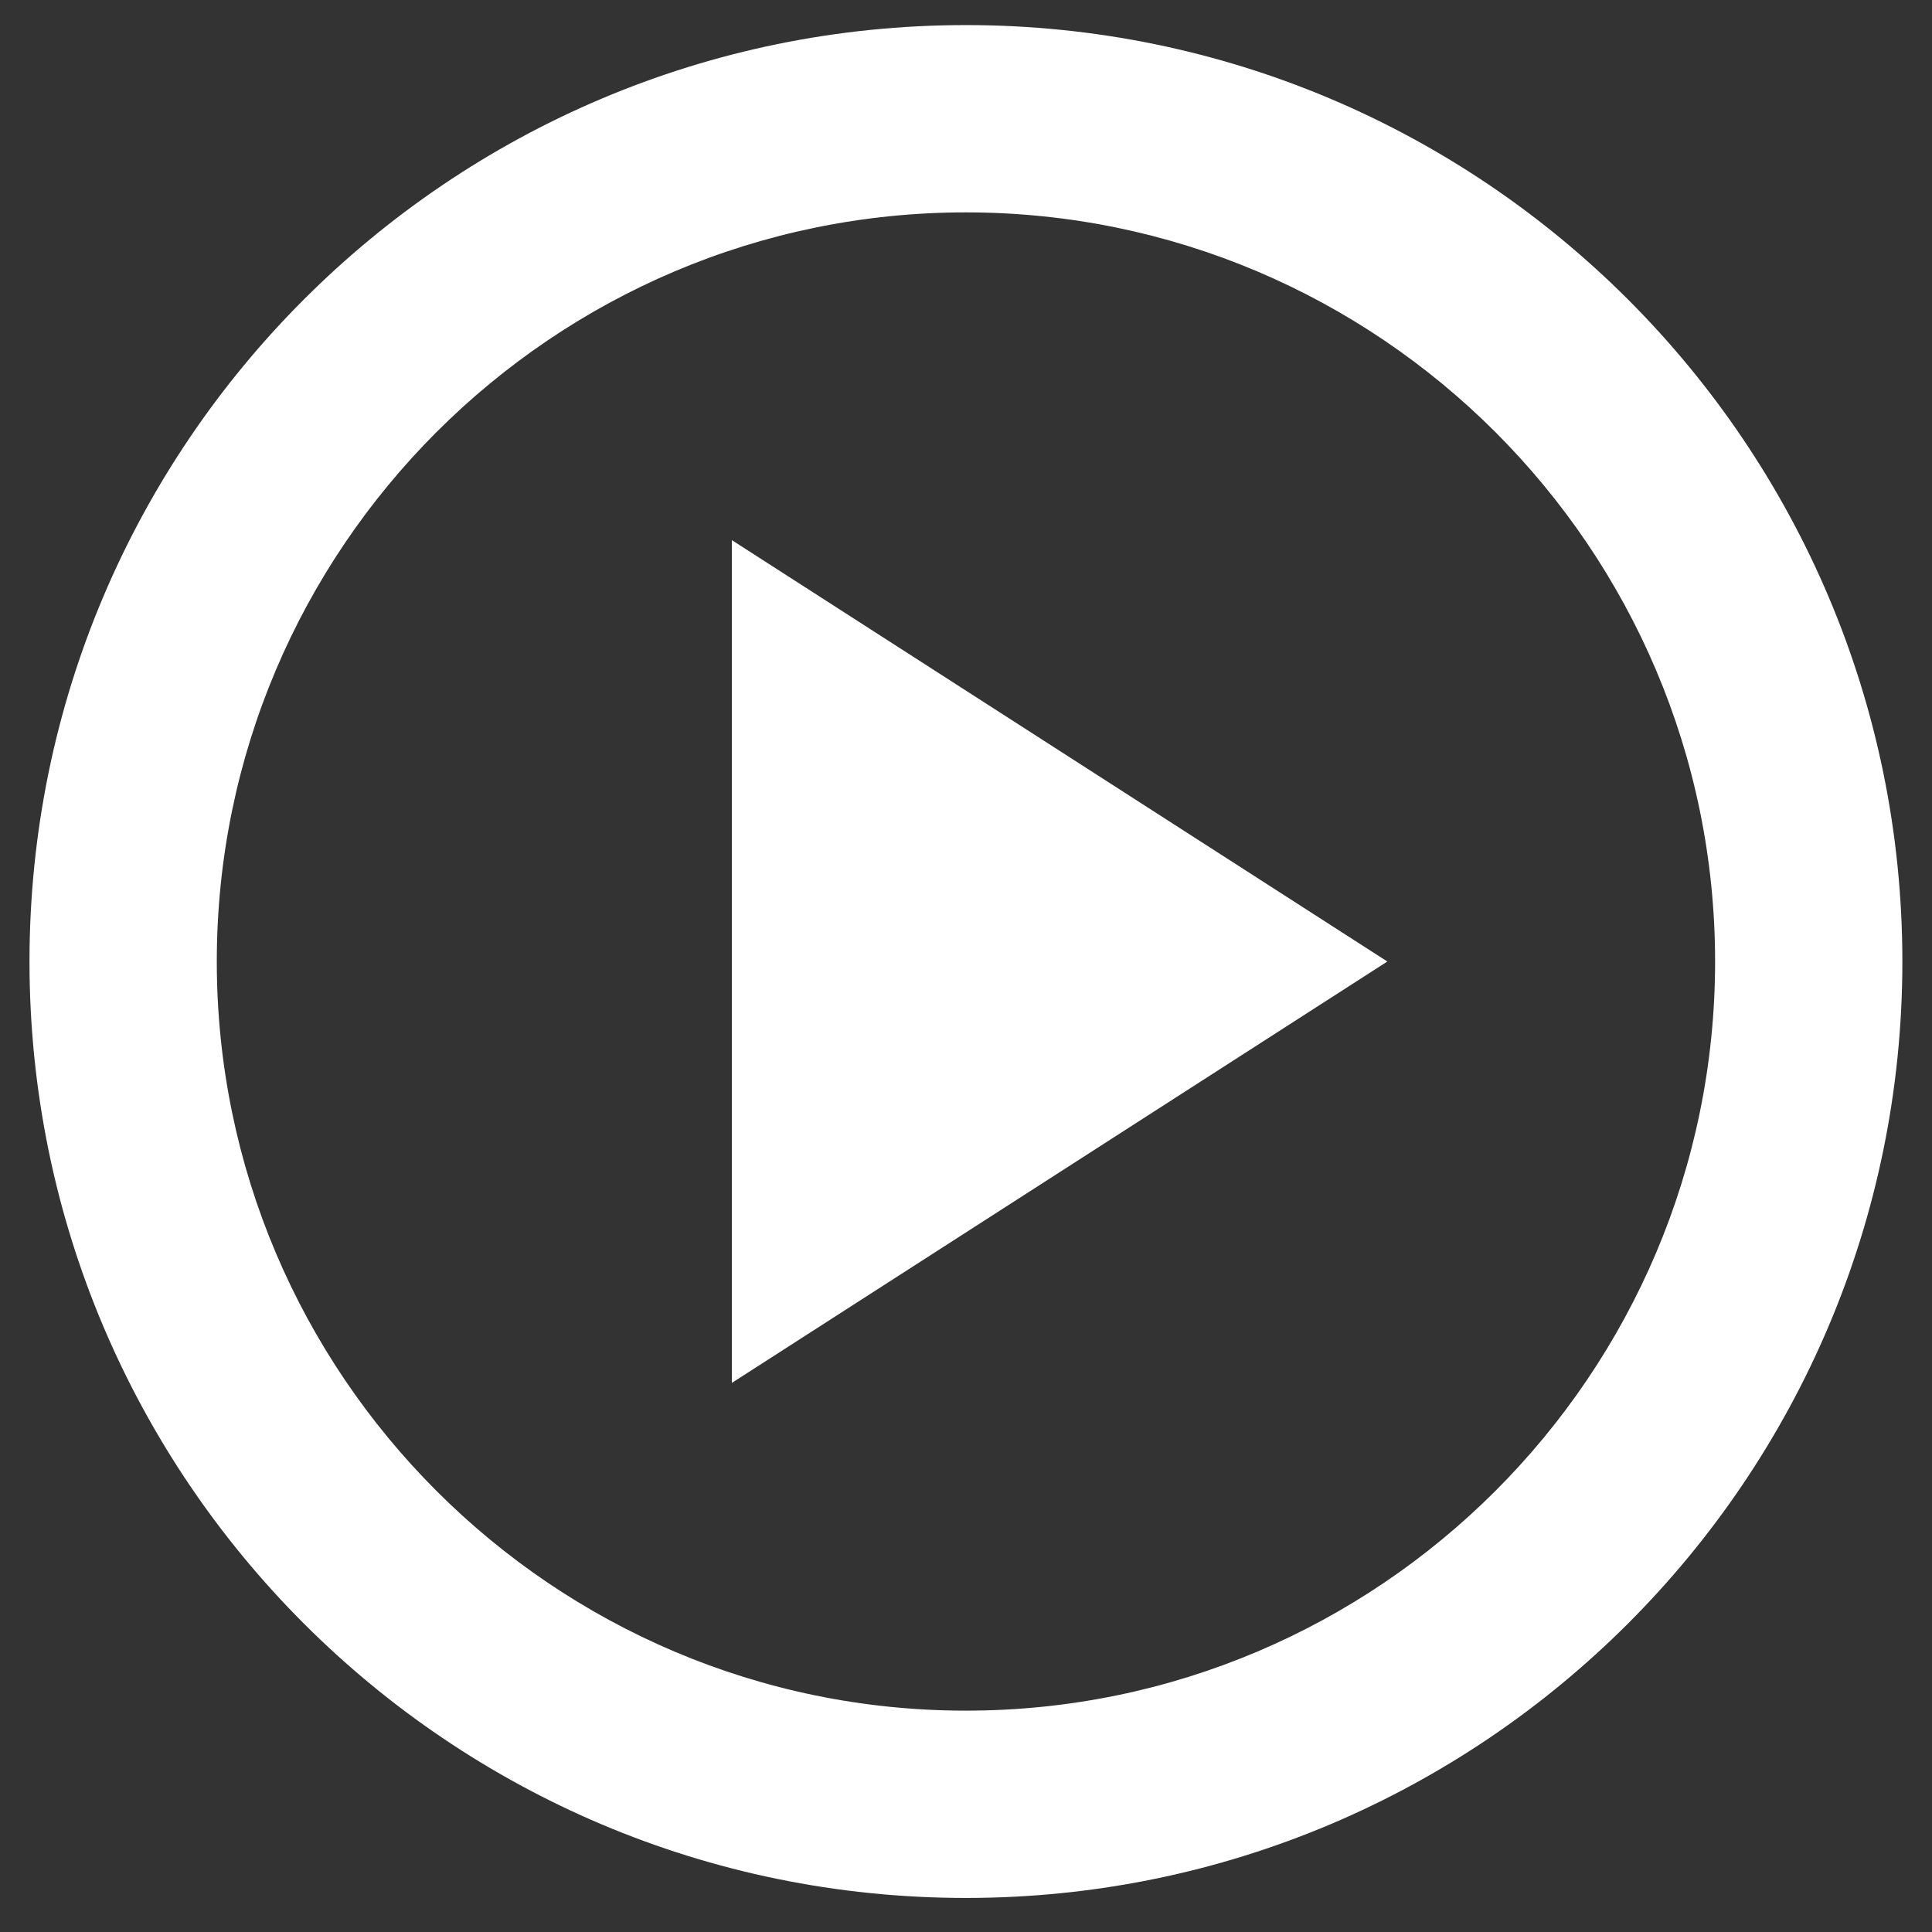
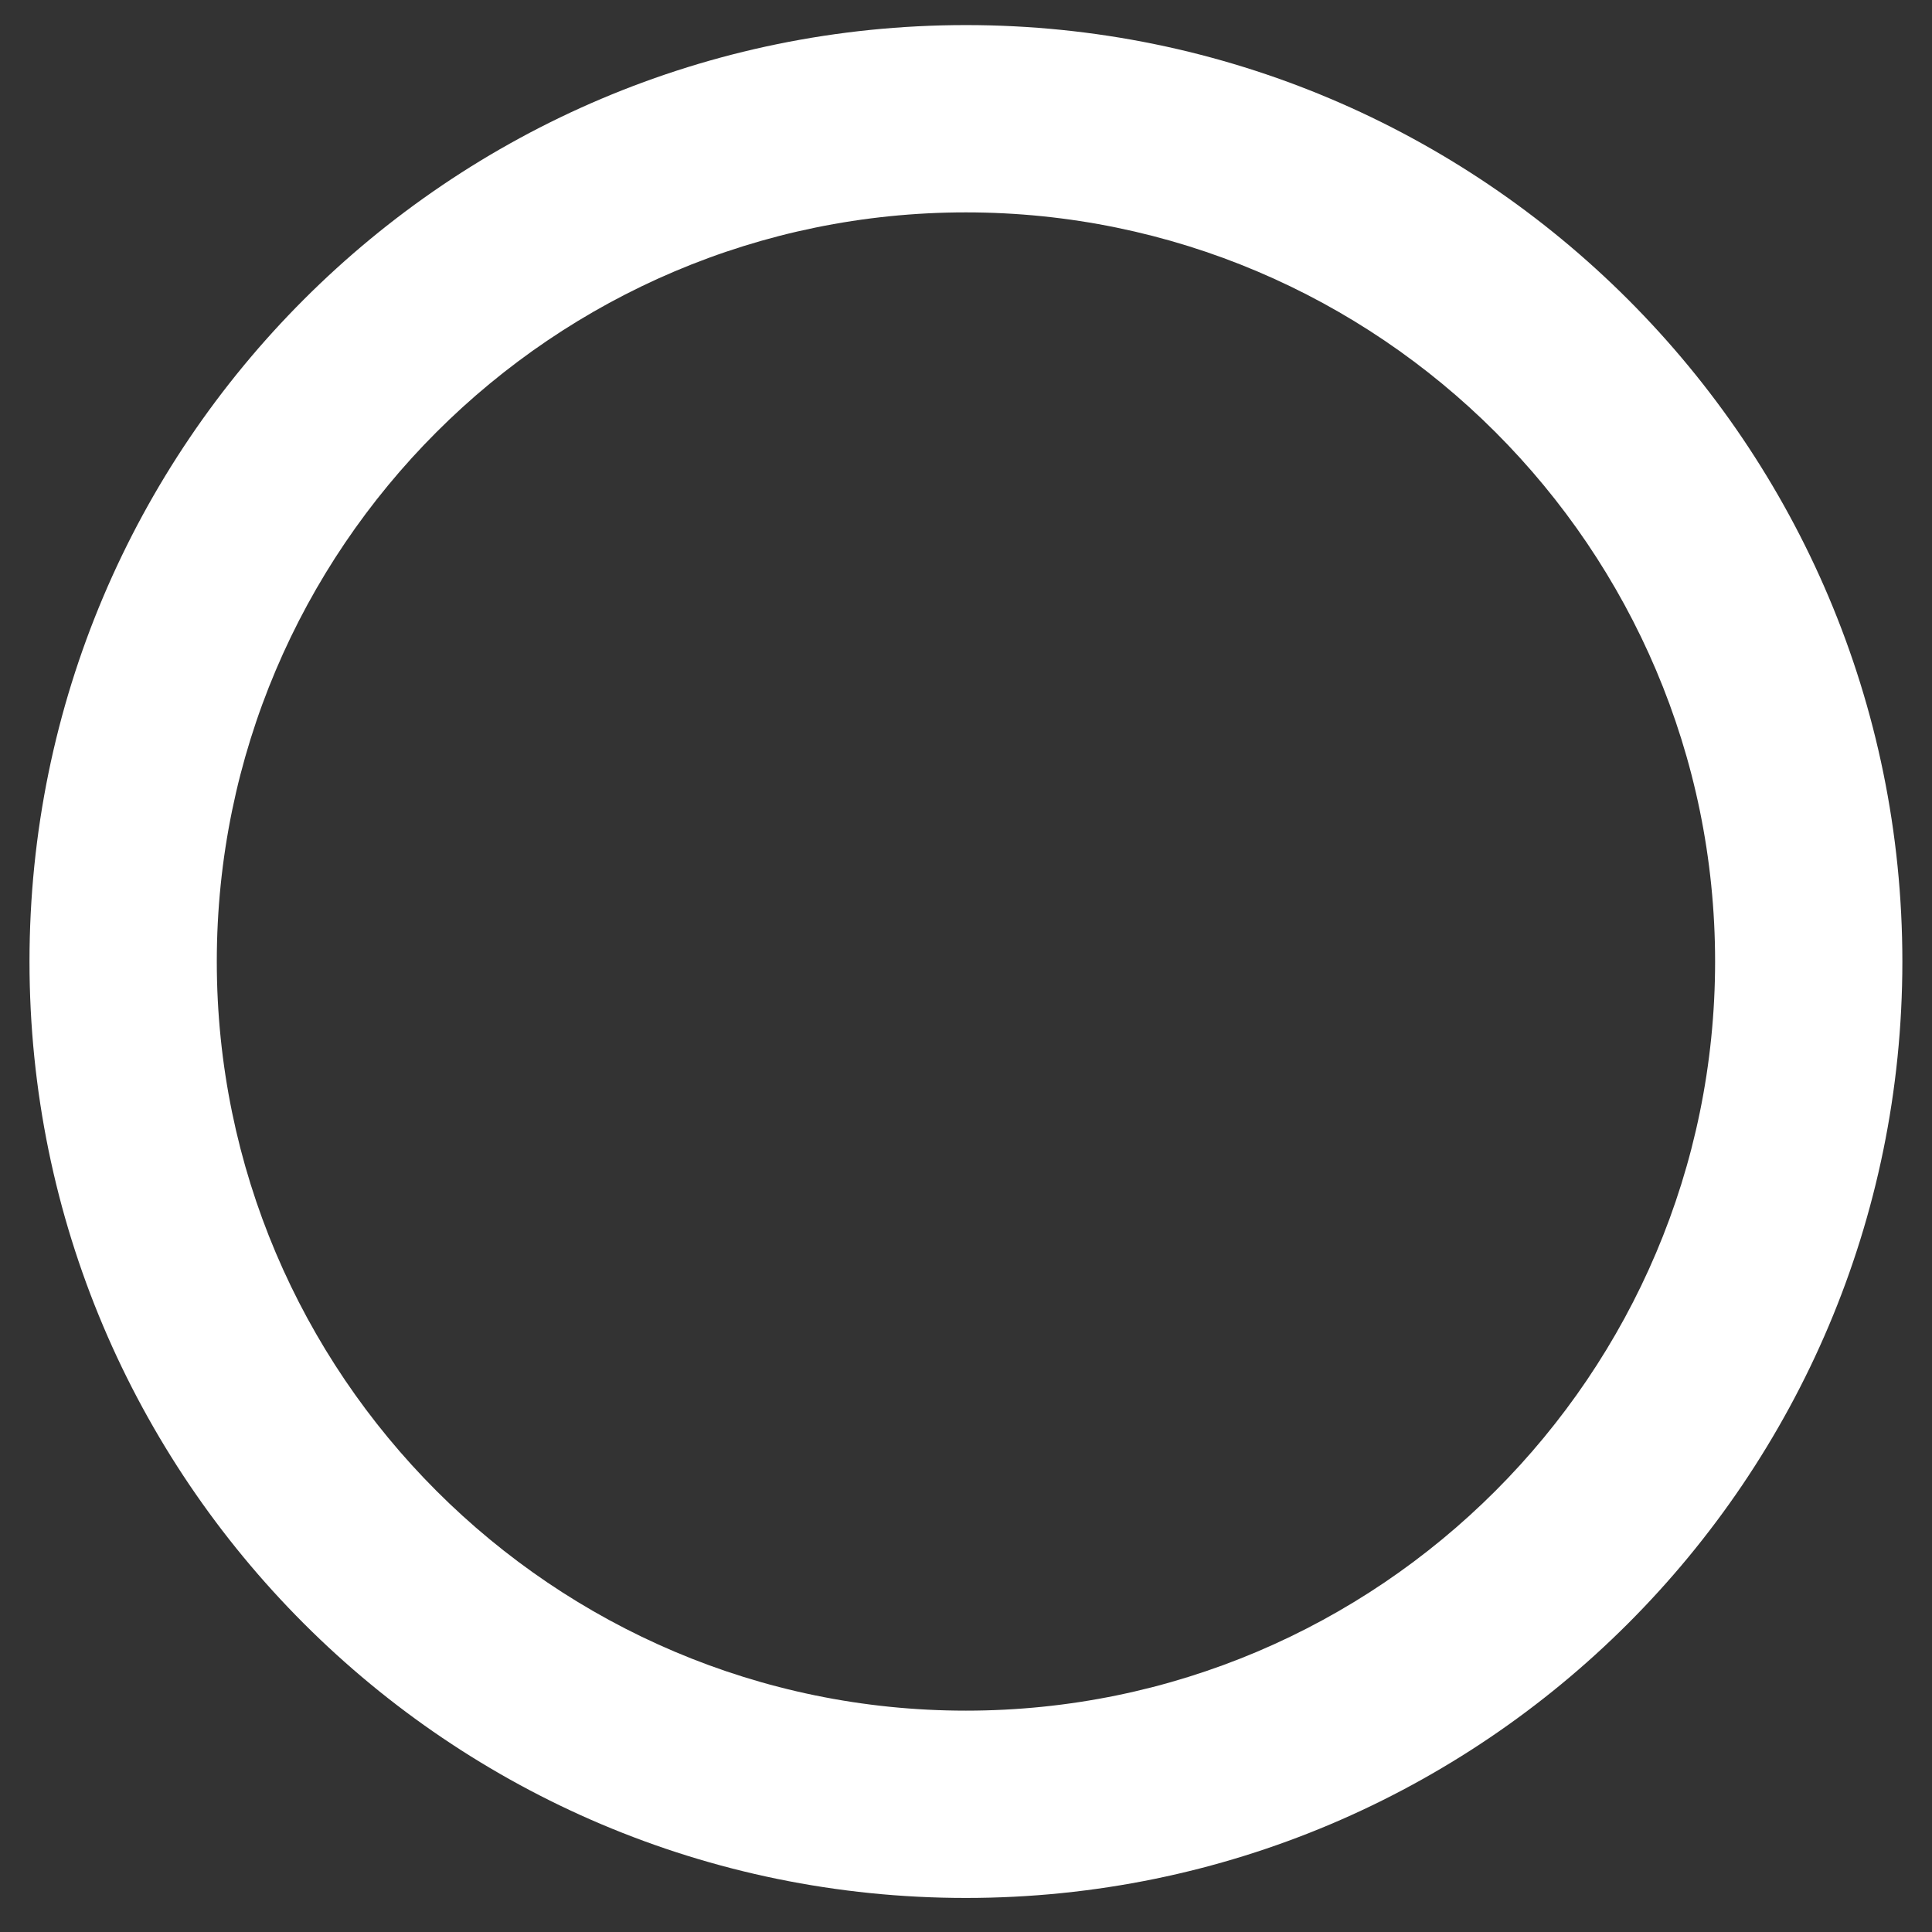
<svg xmlns="http://www.w3.org/2000/svg" width="56" height="56" viewBox="0 0 56 56" fill="none">
  <rect x="0" y="0" width="56" height="56" fill="#333333" stroke="none" />
-   <path d="M27.998 0.727C13.015 0.727 0.855 12.887 0.855 27.87C0.855 42.853 13.015 55.013 27.998 55.013C42.981 55.013 55.141 42.853 55.141 27.87C55.141 12.887 42.981 0.727 27.998 0.727ZM27.998 49.584C16.028 49.584 6.284 39.84 6.284 27.87C6.284 15.9 16.028 6.156 27.998 6.156C39.968 6.156 49.713 15.9 49.713 27.87C49.713 39.84 39.968 49.584 27.998 49.584ZM21.213 40.084L40.213 27.87L21.213 15.656V40.084Z" fill="white" />
+   <path d="M27.998 0.727C13.015 0.727 0.855 12.887 0.855 27.87C0.855 42.853 13.015 55.013 27.998 55.013C42.981 55.013 55.141 42.853 55.141 27.87C55.141 12.887 42.981 0.727 27.998 0.727ZM27.998 49.584C16.028 49.584 6.284 39.84 6.284 27.87C6.284 15.9 16.028 6.156 27.998 6.156C39.968 6.156 49.713 15.9 49.713 27.87C49.713 39.84 39.968 49.584 27.998 49.584ZM21.213 40.084L21.213 15.656V40.084Z" fill="white" />
</svg>